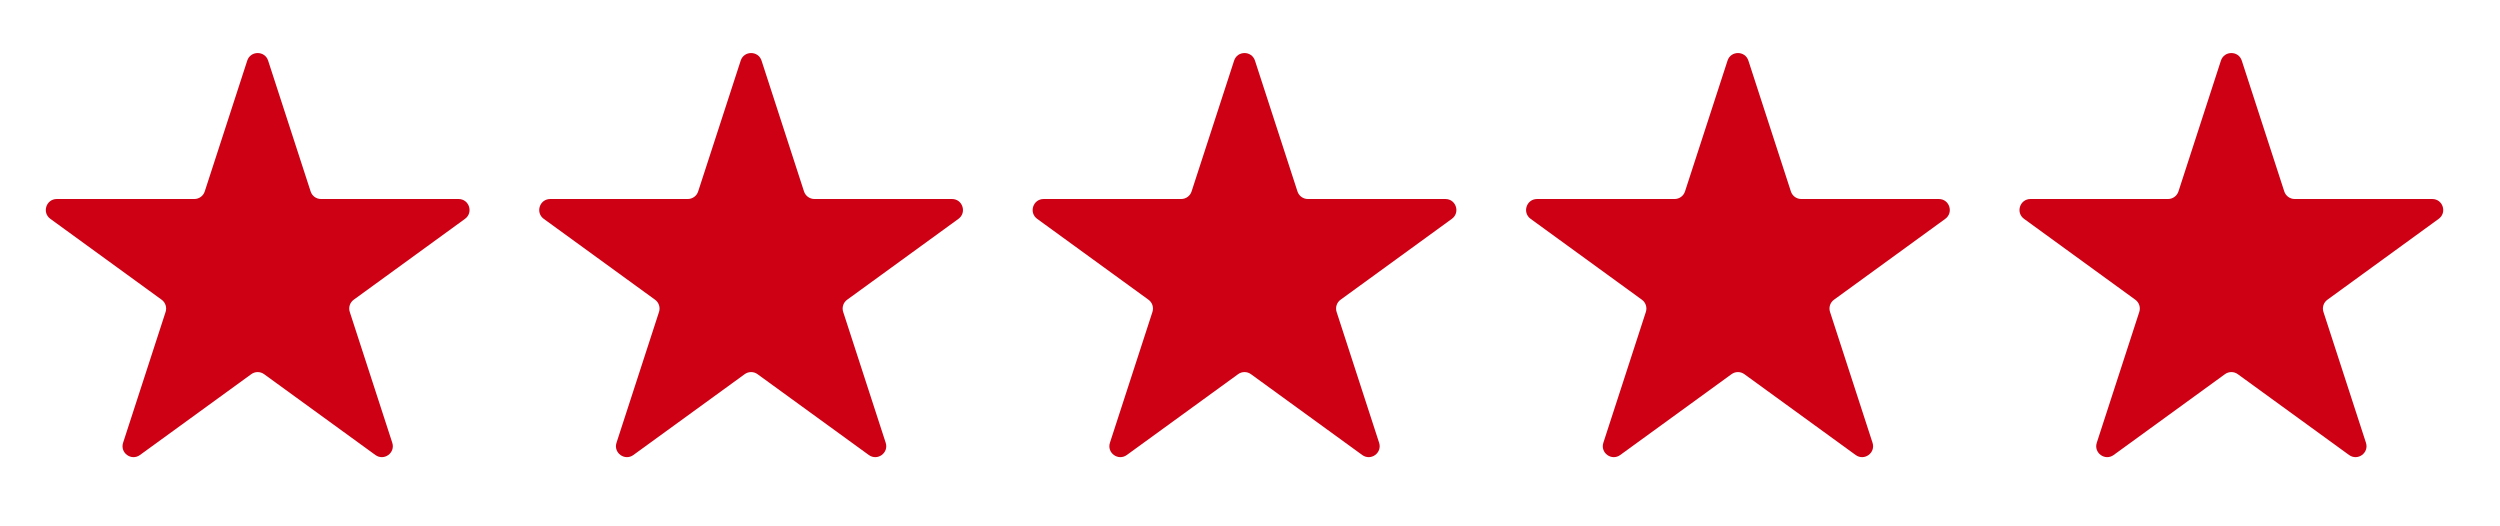
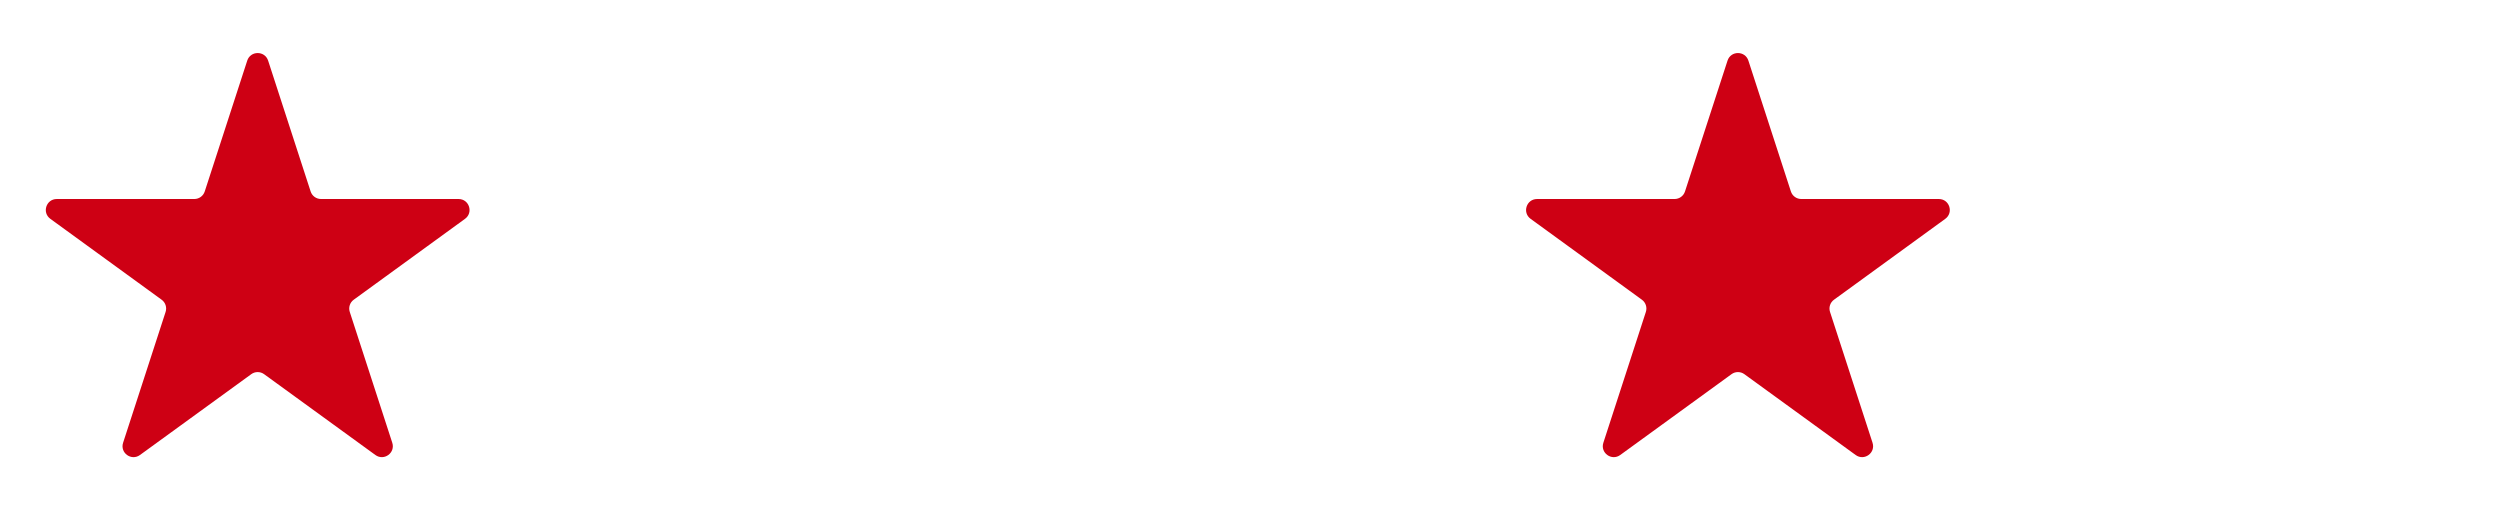
<svg xmlns="http://www.w3.org/2000/svg" width="76" height="16" viewBox="0 0 76 16" fill="none">
  <path d="M7.516 1.843C7.616 1.536 8.051 1.536 8.151 1.843L9.443 5.82C9.487 5.957 9.615 6.05 9.76 6.05H13.941C14.263 6.05 14.398 6.463 14.136 6.653L10.754 9.111C10.637 9.195 10.588 9.346 10.633 9.483L11.925 13.46C12.025 13.767 11.673 14.022 11.412 13.832L8.029 11.375C7.913 11.29 7.754 11.29 7.638 11.375L4.255 13.832C3.994 14.022 3.642 13.767 3.742 13.46L5.034 9.483C5.079 9.346 5.03 9.195 4.913 9.111L1.531 6.653C1.269 6.463 1.404 6.05 1.726 6.05H5.907C6.052 6.05 6.18 5.957 6.224 5.82L7.516 1.843Z" fill="#CE0014" />
-   <path d="M22.517 1.843C22.616 1.536 23.051 1.536 23.151 1.843L24.442 5.82C24.487 5.957 24.615 6.05 24.759 6.05H28.941C29.263 6.05 29.398 6.463 29.137 6.653L25.754 9.111C25.637 9.195 25.588 9.346 25.633 9.483L26.925 13.46C27.025 13.767 26.673 14.022 26.412 13.832L23.029 11.375C22.913 11.29 22.754 11.29 22.638 11.375L19.255 13.832C18.994 14.022 18.642 13.767 18.742 13.46L20.034 9.483C20.079 9.346 20.03 9.195 19.913 9.111L16.53 6.653C16.269 6.463 16.404 6.05 16.727 6.05H20.907C21.052 6.05 21.18 5.957 21.224 5.82L22.517 1.843Z" fill="#CE0014" />
-   <path d="M37.517 1.843C37.616 1.536 38.051 1.536 38.151 1.843L39.443 5.82C39.487 5.957 39.615 6.05 39.76 6.05H43.941C44.263 6.05 44.398 6.463 44.136 6.653L40.754 9.111C40.637 9.195 40.588 9.346 40.633 9.483L41.925 13.46C42.025 13.767 41.673 14.022 41.412 13.832L38.029 11.375C37.913 11.29 37.754 11.29 37.638 11.375L34.255 13.832C33.994 14.022 33.642 13.767 33.742 13.46L35.034 9.483C35.079 9.346 35.03 9.195 34.913 9.111L31.53 6.653C31.269 6.463 31.404 6.05 31.727 6.05H35.907C36.052 6.05 36.18 5.957 36.224 5.82L37.517 1.843Z" fill="#CE0014" />
  <path d="M52.517 1.843C52.616 1.536 53.051 1.536 53.151 1.843L54.443 5.82C54.487 5.957 54.615 6.05 54.76 6.05H58.941C59.263 6.05 59.398 6.463 59.136 6.653L55.754 9.111C55.637 9.195 55.588 9.346 55.633 9.483L56.925 13.46C57.025 13.767 56.673 14.022 56.412 13.832L53.029 11.375C52.913 11.29 52.754 11.29 52.638 11.375L49.255 13.832C48.994 14.022 48.642 13.767 48.742 13.46L50.034 9.483C50.079 9.346 50.03 9.195 49.913 9.111L46.531 6.653C46.269 6.463 46.404 6.05 46.727 6.05H50.907C51.052 6.05 51.18 5.957 51.224 5.82L52.517 1.843Z" fill="#CE0014" />
-   <path d="M67.516 1.843C67.616 1.536 68.051 1.536 68.15 1.843L69.442 5.82C69.487 5.957 69.615 6.05 69.76 6.05H73.941C74.263 6.05 74.398 6.463 74.136 6.653L70.754 9.111C70.637 9.195 70.588 9.346 70.633 9.483L71.925 13.46C72.025 13.767 71.673 14.022 71.412 13.832L68.029 11.375C67.913 11.29 67.754 11.29 67.638 11.375L64.255 13.832C63.994 14.022 63.642 13.767 63.742 13.46L65.034 9.483C65.079 9.346 65.03 9.195 64.913 9.111L61.531 6.653C61.269 6.463 61.404 6.05 61.727 6.05H65.907C66.052 6.05 66.18 5.957 66.225 5.82L67.516 1.843Z" fill="#CE0014" />
</svg>